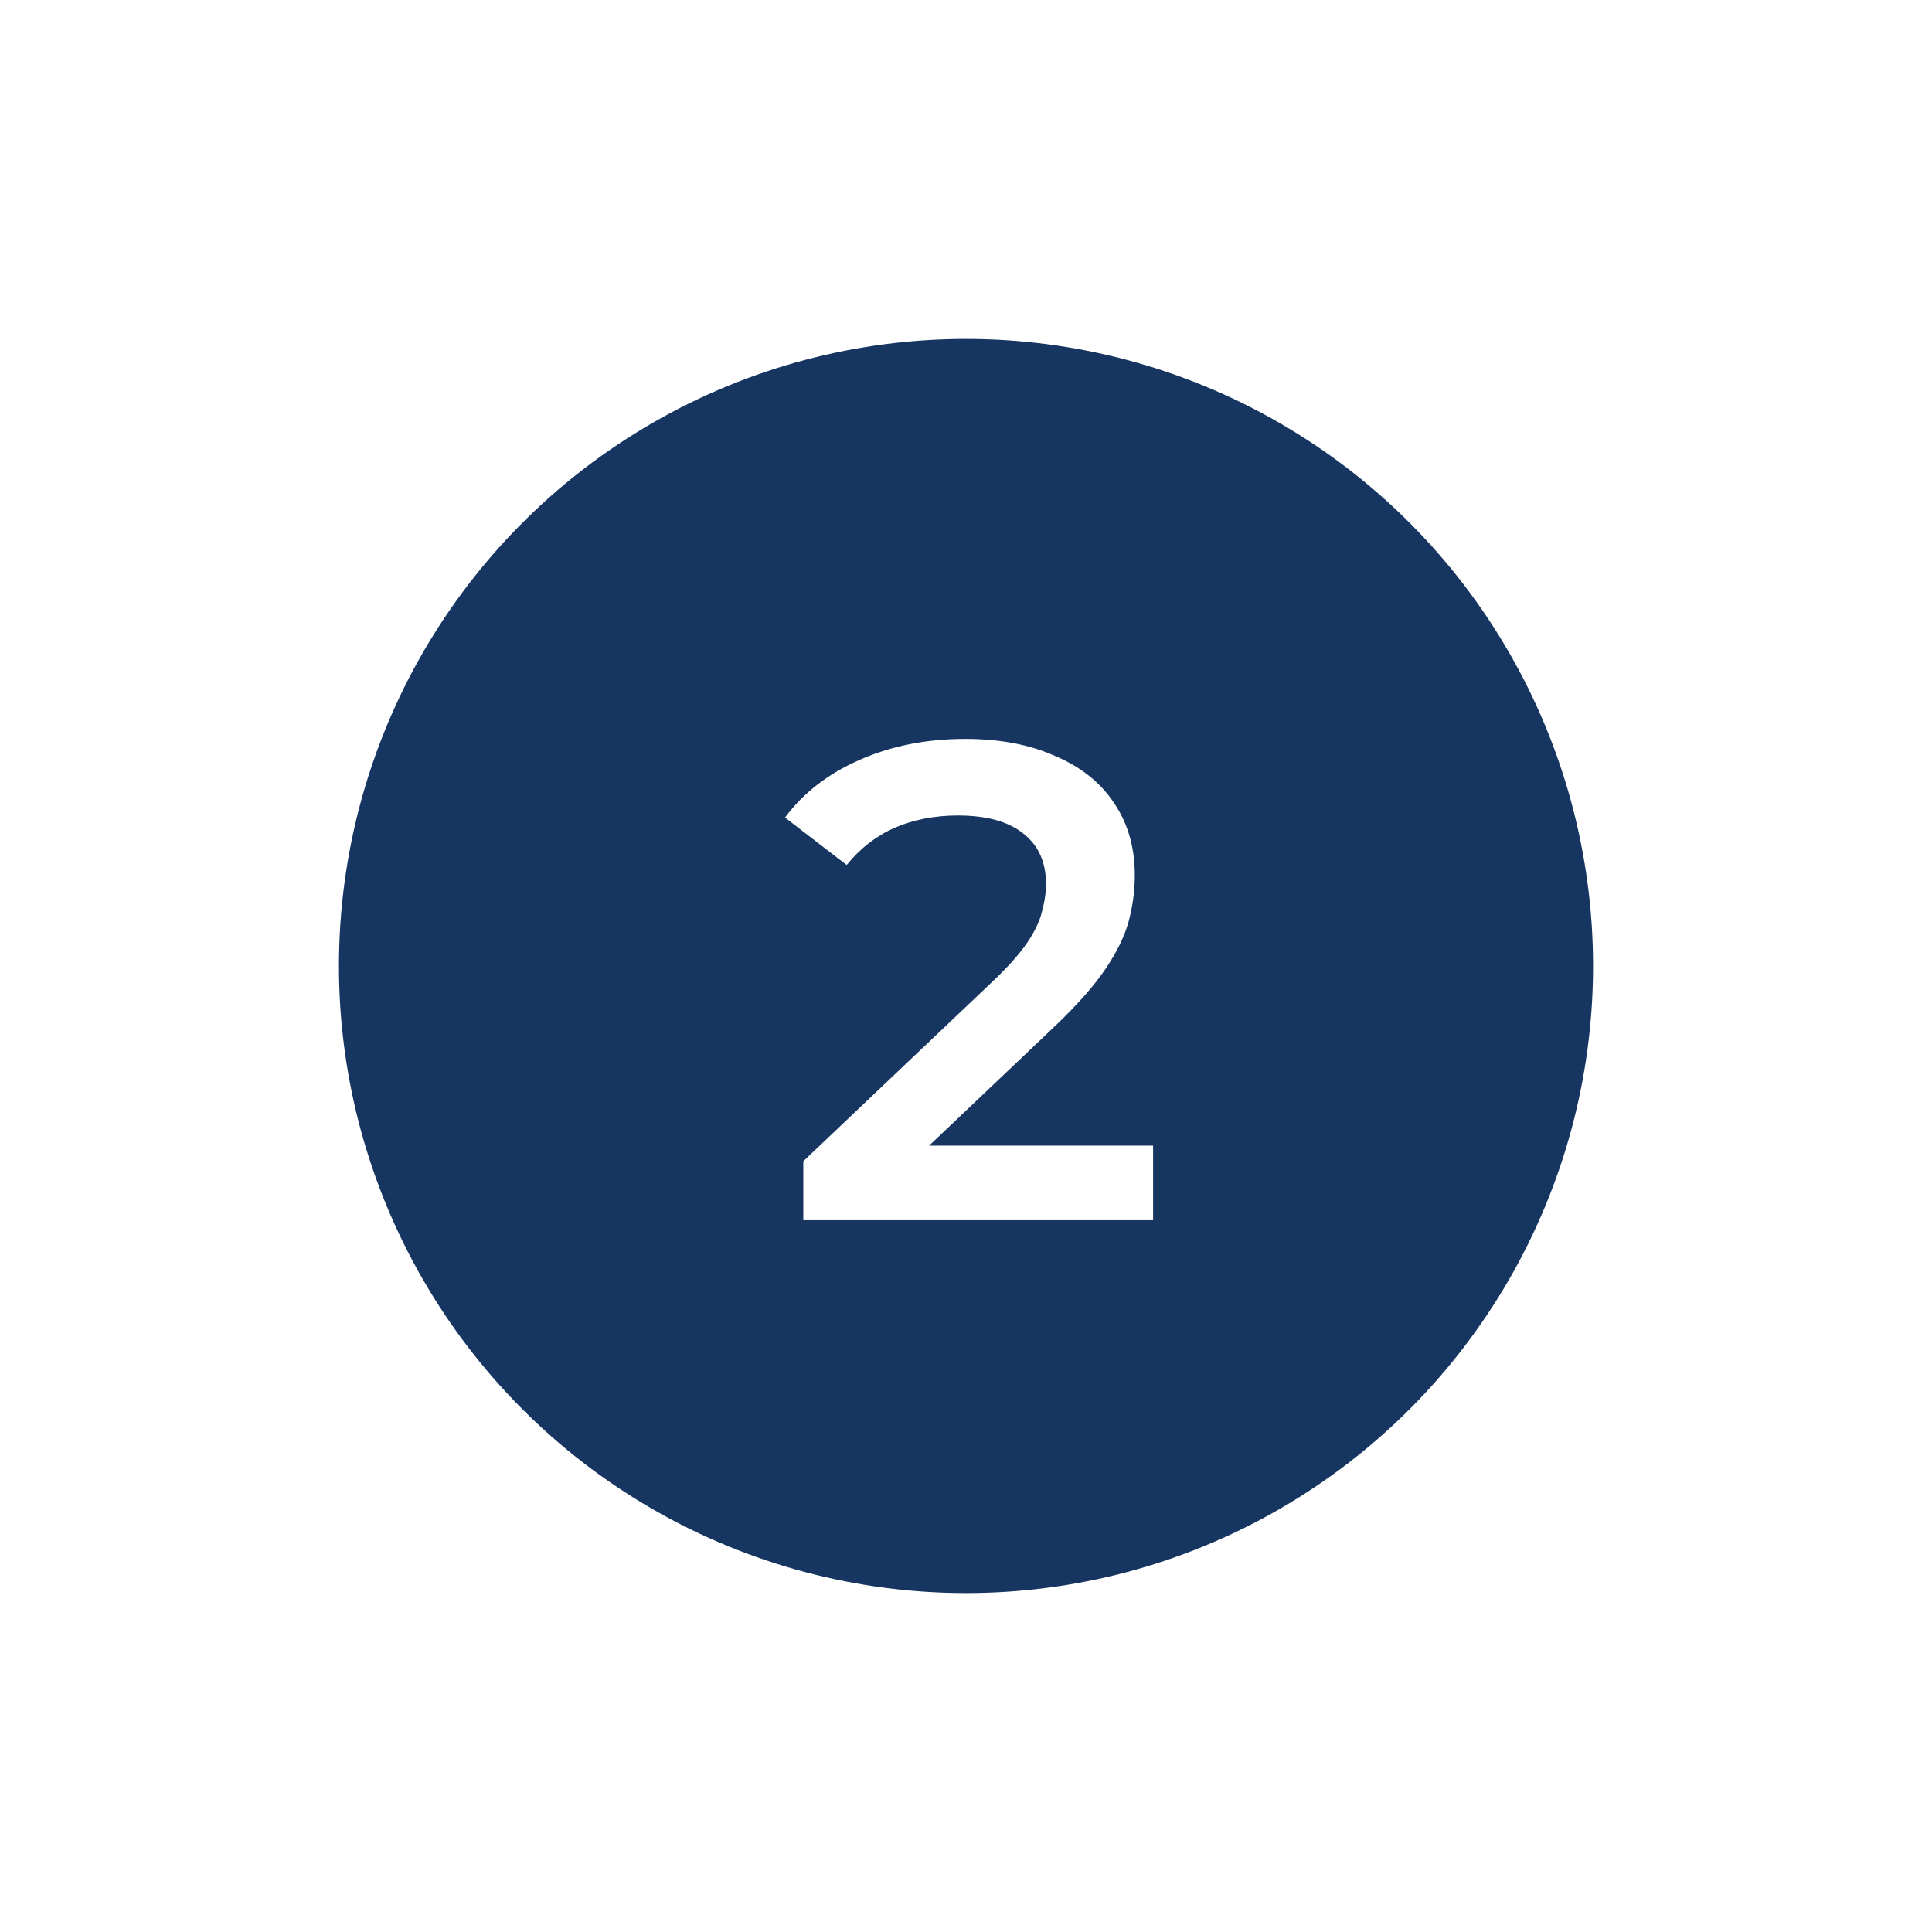
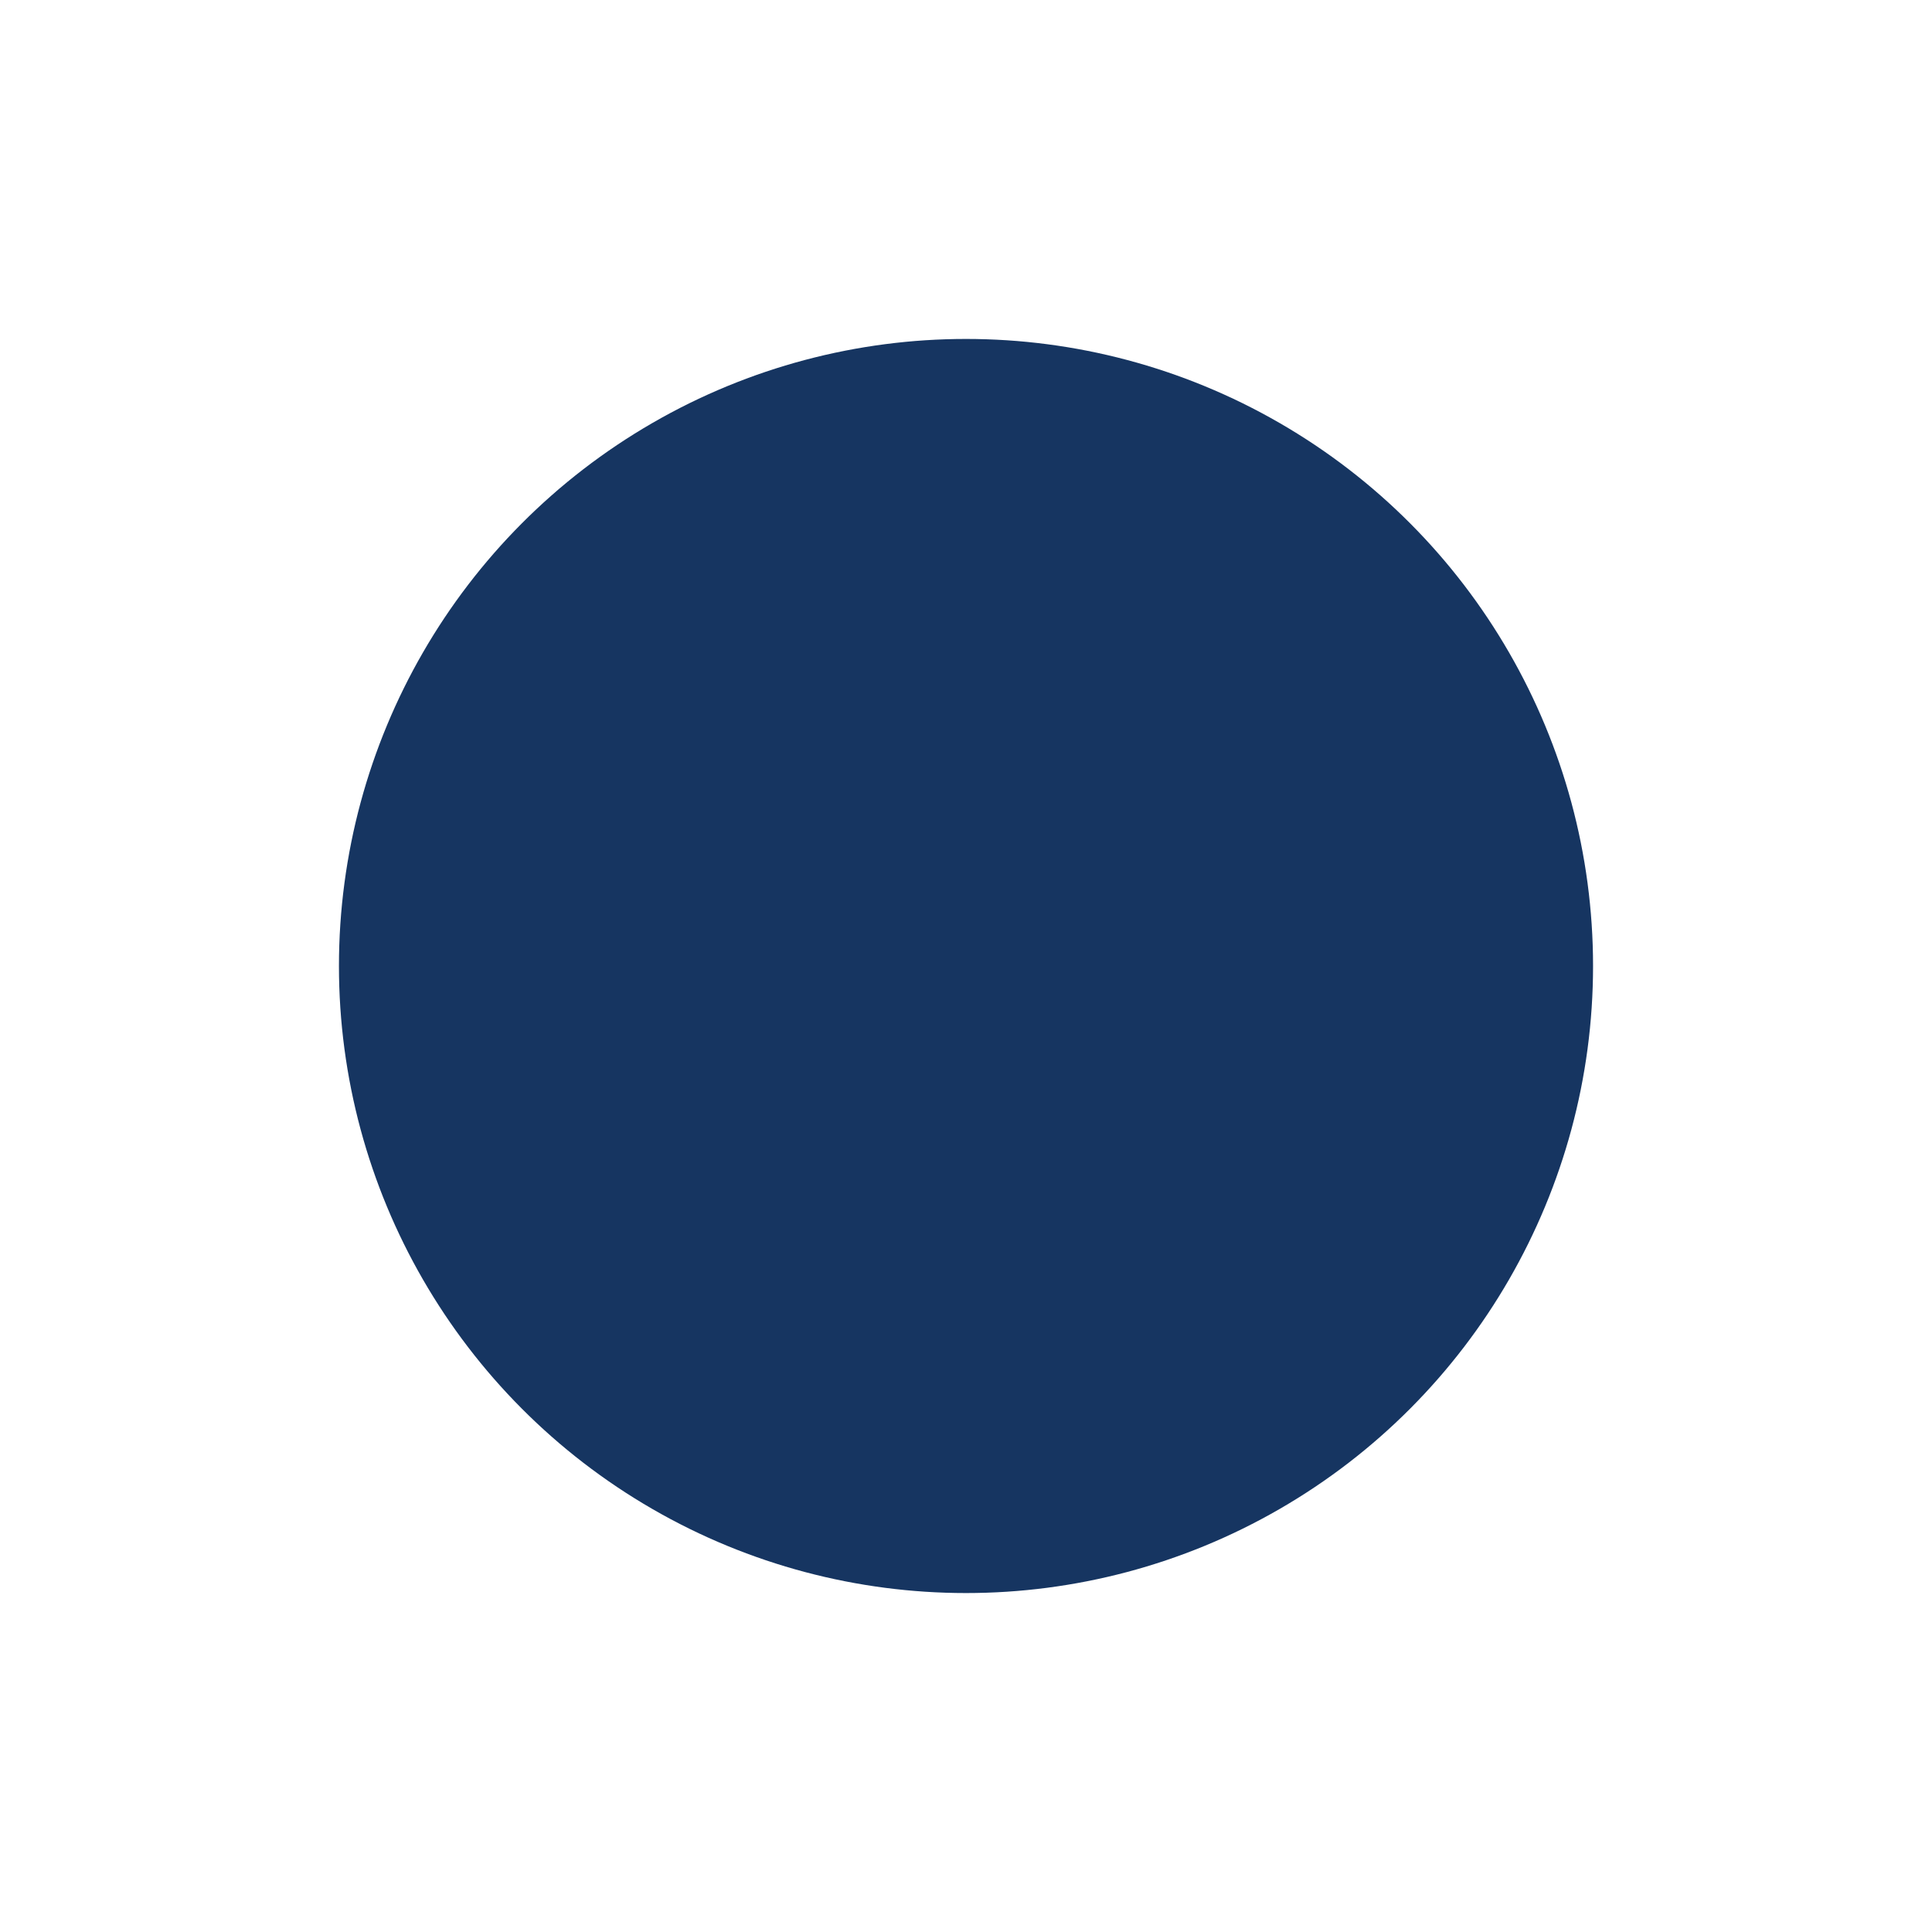
<svg xmlns="http://www.w3.org/2000/svg" width="57" height="57" viewBox="0 0 57 57" fill="none">
  <g filter="url(#filter0_d_38_475)">
    <circle cx="28.5" cy="28.5" r="18.5" fill="#163561" />
  </g>
-   <path d="M23.7 36V34.26L29.26 28.98C29.727 28.54 30.073 28.153 30.3 27.82C30.527 27.487 30.673 27.18 30.74 26.9C30.82 26.607 30.86 26.333 30.86 26.08C30.86 25.44 30.64 24.947 30.2 24.6C29.76 24.24 29.113 24.06 28.26 24.06C27.58 24.06 26.96 24.18 26.4 24.42C25.853 24.66 25.38 25.027 24.98 25.52L23.16 24.12C23.707 23.387 24.44 22.82 25.36 22.42C26.293 22.007 27.333 21.8 28.48 21.8C29.493 21.8 30.373 21.967 31.12 22.3C31.88 22.62 32.46 23.08 32.86 23.68C33.273 24.28 33.48 24.993 33.48 25.82C33.48 26.273 33.42 26.727 33.3 27.18C33.18 27.62 32.953 28.087 32.62 28.58C32.287 29.073 31.8 29.627 31.16 30.24L26.38 34.78L25.84 33.8H34.02V36H23.7Z" fill="white" />
  <defs>
    <filter id="filter0_d_38_475" x="0" y="0" width="57" height="57" filterUnits="userSpaceOnUse" color-interpolation-filters="sRGB">
      <feFlood flood-opacity="0" result="BackgroundImageFix" />
      <feColorMatrix in="SourceAlpha" type="matrix" values="0 0 0 0 0 0 0 0 0 0 0 0 0 0 0 0 0 0 127 0" result="hardAlpha" />
      <feOffset />
      <feGaussianBlur stdDeviation="5" />
      <feComposite in2="hardAlpha" operator="out" />
      <feColorMatrix type="matrix" values="0 0 0 0 0.674 0 0 0 0 0.674 0 0 0 0 0.674 0 0 0 0.25 0" />
      <feBlend mode="normal" in2="BackgroundImageFix" result="effect1_dropShadow_38_475" />
      <feBlend mode="normal" in="SourceGraphic" in2="effect1_dropShadow_38_475" result="shape" />
    </filter>
  </defs>
</svg>